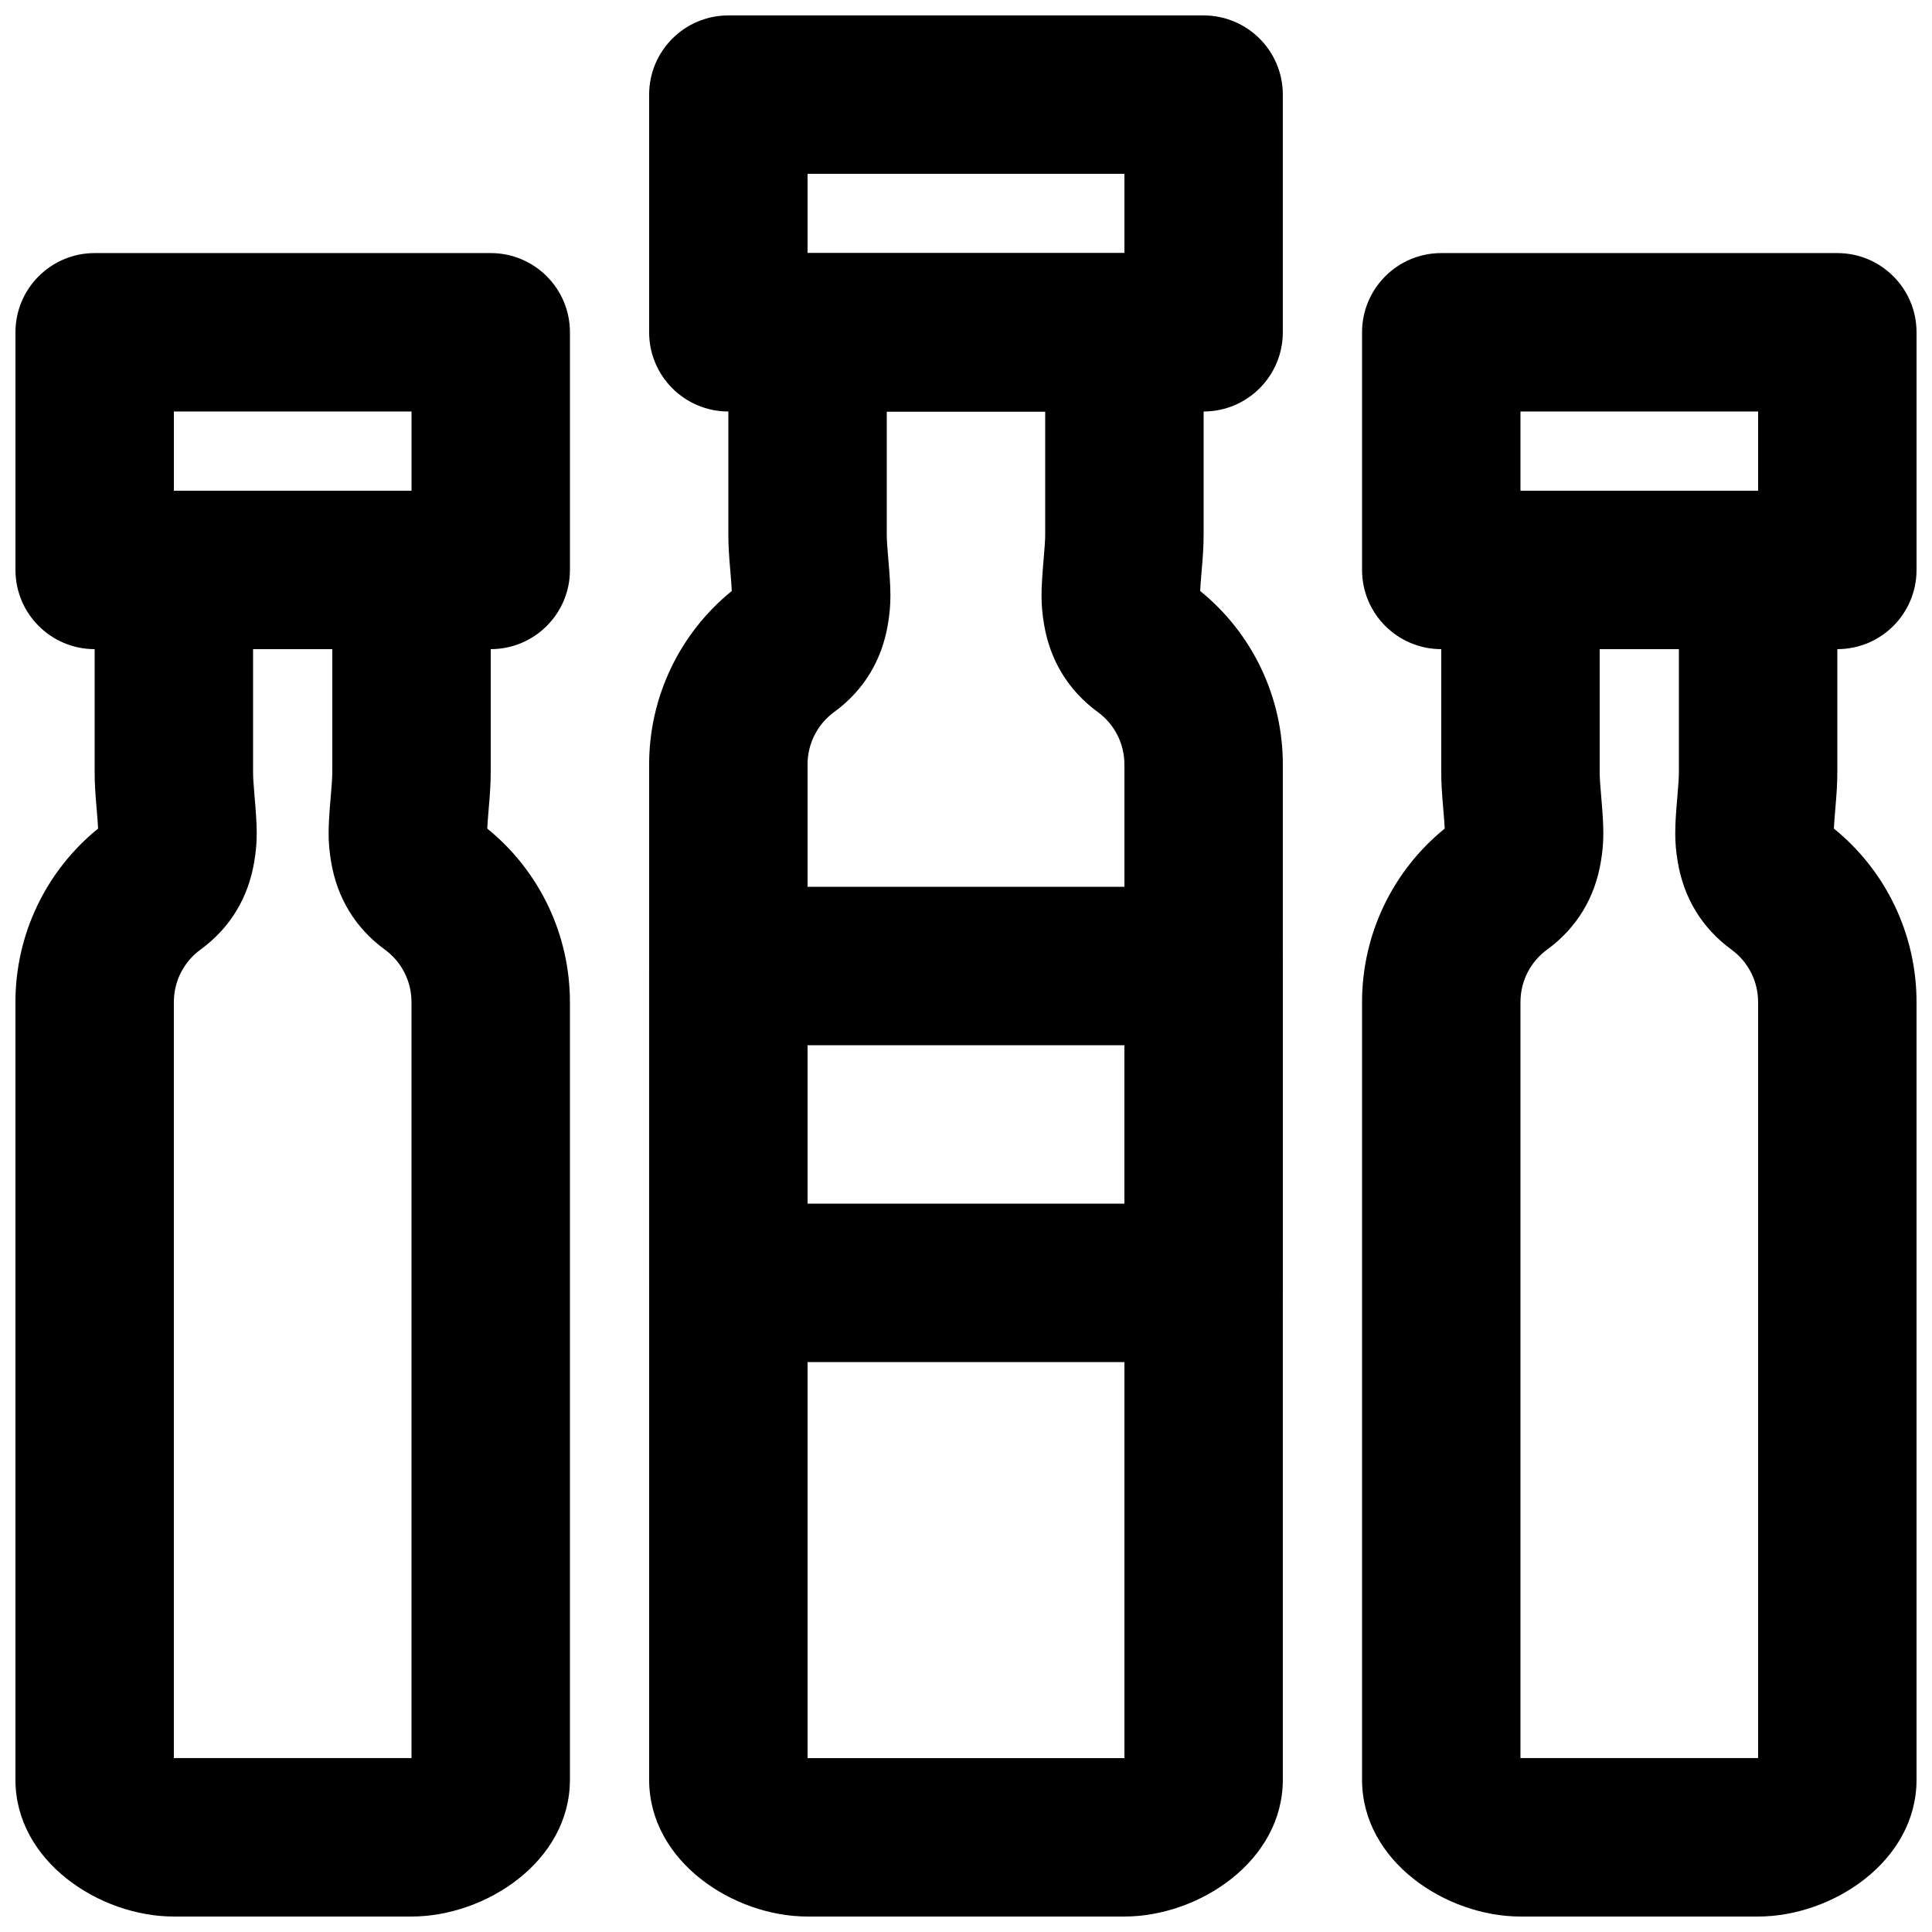
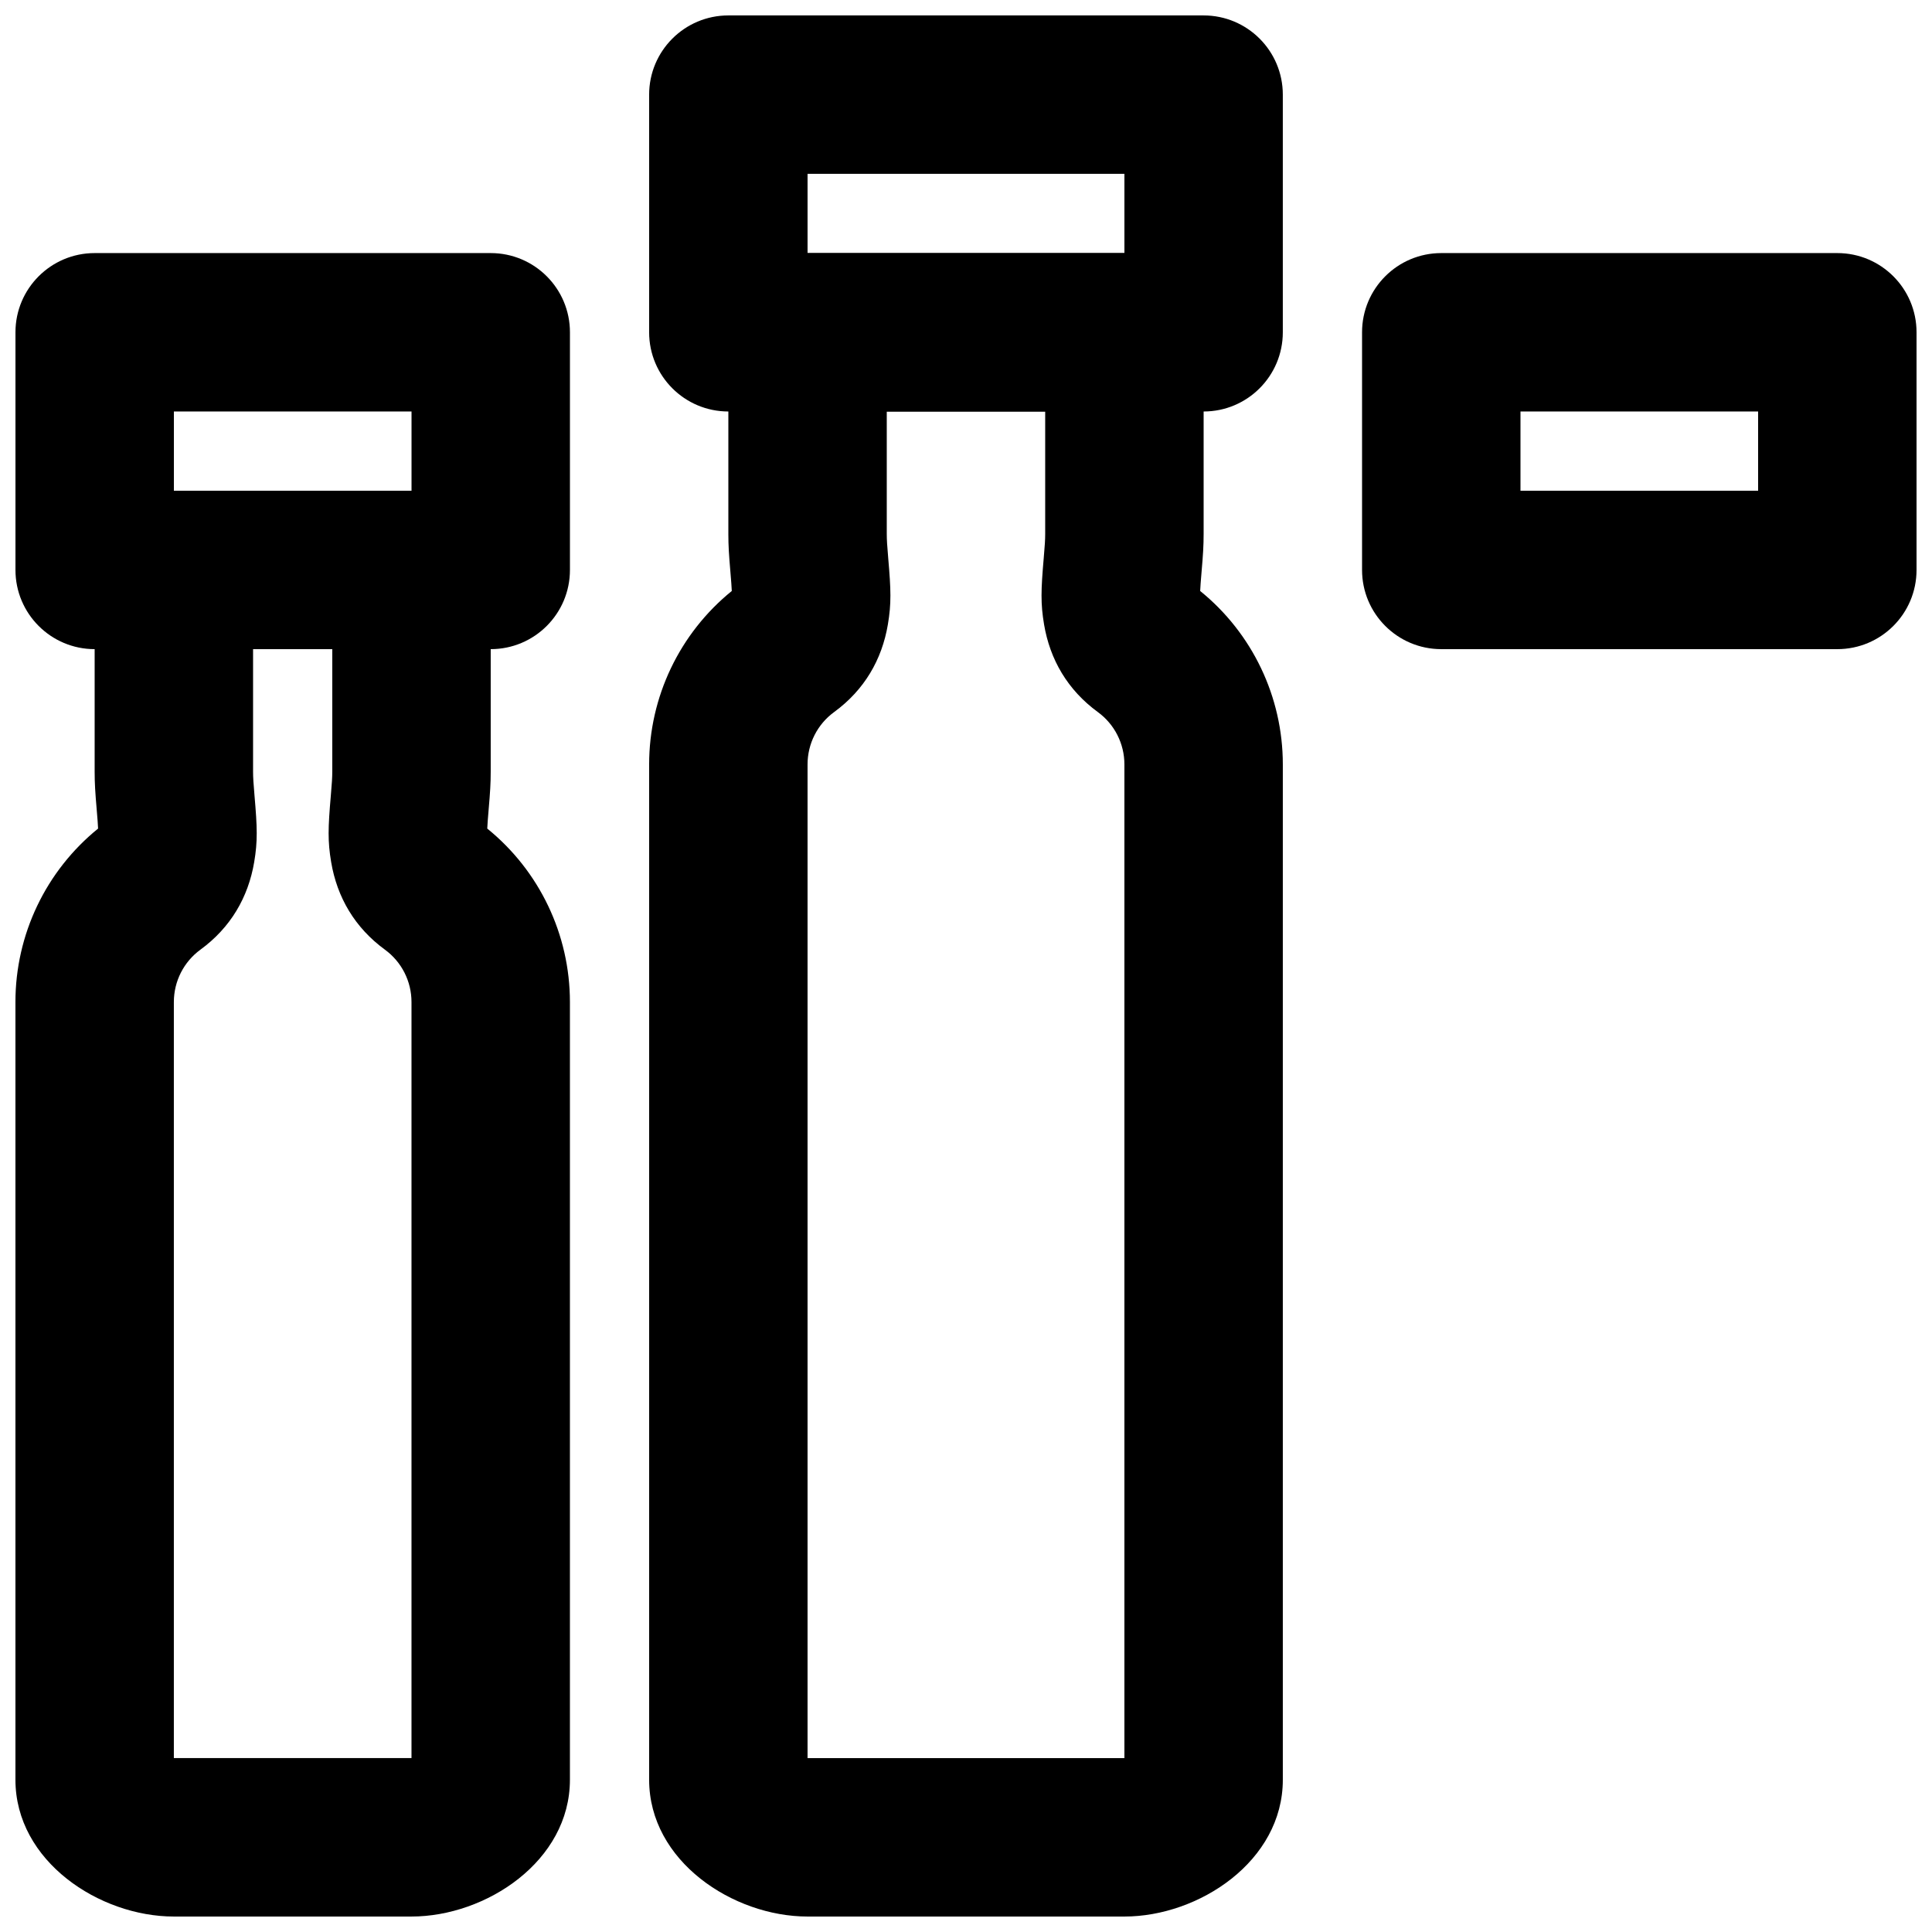
<svg xmlns="http://www.w3.org/2000/svg" width="800px" height="800px" version="1.1" viewBox="144 144 512 512">
  <defs>
    <clipPath id="f">
      <path d="m316 211h168v440.9h-168z" />
    </clipPath>
    <clipPath id="e">
      <path d="m148.09 274h147.91v377.9h-147.91z" />
    </clipPath>
    <clipPath id="d">
-       <path d="m504 274h147.9v377.9h-147.9z" />
-     </clipPath>
+       </clipPath>
    <clipPath id="c">
      <path d="m316 148.09h168v105.91h-168z" />
    </clipPath>
    <clipPath id="b">
      <path d="m148.09 211h147.91v106h-147.91z" />
    </clipPath>
    <clipPath id="a">
      <path d="m504 211h147.9v106h-147.9z" />
    </clipPath>
  </defs>
  <g clip-path="url(#f)">
    <path d="m462.43 295.51c0.391-4.5 0.543-6.902 0.543-10.02v-53.426c0-11.594-9.398-20.992-20.992-20.992h-83.969c-11.594 0-20.992 9.398-20.992 20.992v53.426c0 3.117 0.152 5.519 0.539 10.02 0.211 2.43 0.324 4.031 0.371 5.106-13.828 11.211-21.902 28.07-21.902 45.961v269.07c0 21.59 22.258 36.254 41.984 36.254h83.969c19.723 0 41.98-14.664 41.98-36.254v-269.07c0-17.895-8.078-34.758-21.902-45.961 0.047-1.078 0.16-2.676 0.371-5.106zm-104.42 51.066c0-5.492 2.606-10.633 7.039-13.871 8.012-5.852 12.68-13.902 14.246-23.211 0.934-5.539 0.828-9.082 0.09-17.602-0.285-3.332-0.383-4.867-0.383-6.402v-32.434h41.984v32.434c0 1.535-0.098 3.07-0.387 6.402-0.738 8.52-0.844 12.062 0.09 17.602 1.57 9.309 6.238 17.359 14.262 23.219 4.418 3.231 7.027 8.371 7.027 13.863v263.34c-0.004 0.004-83.969 0.004-83.969 0.004 0.004 0 0-263.34 0-263.34z" fill-rule="evenodd" />
  </g>
  <g clip-path="url(#e)">
    <path d="m273.5 358.48c0.391-4.5 0.543-6.902 0.543-10.02v-53.426c0-11.594-9.398-20.992-20.992-20.992h-62.977c-11.594 0-20.992 9.398-20.992 20.992v53.426c0 3.117 0.152 5.519 0.539 10.02 0.211 2.43 0.328 4.027 0.371 5.106-13.828 11.211-21.902 28.07-21.902 45.961v206.1c0 21.59 22.258 36.254 41.984 36.254h62.977c19.727 0 41.984-14.664 41.984-36.254v-206.1c0-17.895-8.082-34.758-21.906-45.965 0.047-1.074 0.16-2.672 0.371-5.102zm-83.426 51.066c0-5.492 2.609-10.633 7.039-13.875 8.012-5.848 12.68-13.898 14.25-23.207 0.934-5.539 0.824-9.082 0.086-17.602-0.285-3.332-0.383-4.867-0.383-6.402v-32.434h20.992v32.434c0 1.535-0.098 3.07-0.387 6.402-0.734 8.52-0.844 12.062 0.09 17.602 1.57 9.309 6.238 17.359 14.262 23.219 4.418 3.231 7.027 8.371 7.027 13.863v200.36c-0.004 0.004-62.977 0.004-62.977 0.004 0.004 0 0-200.37 0-200.37z" fill-rule="evenodd" />
  </g>
  <g clip-path="url(#d)">
    <path d="m630.37 358.48c0.387-4.5 0.539-6.902 0.539-10.02v-53.426c0-11.594-9.398-20.992-20.992-20.992h-62.977c-11.594 0-20.992 9.398-20.992 20.992v53.426c0 3.117 0.152 5.519 0.543 10.02 0.211 2.43 0.324 4.027 0.371 5.106-13.828 11.211-21.906 28.07-21.906 45.961v206.1c0 21.59 22.258 36.254 41.984 36.254h62.977c19.727 0 41.984-14.664 41.984-36.254v-206.1c0-17.895-8.078-34.758-21.902-45.965 0.047-1.074 0.16-2.672 0.371-5.102zm-83.43 51.066c0-5.492 2.609-10.633 7.039-13.875 8.012-5.848 12.68-13.898 14.25-23.207 0.934-5.539 0.824-9.082 0.09-17.602-0.289-3.332-0.387-4.867-0.387-6.402v-32.434h20.992v32.434c0 1.535-0.098 3.07-0.383 6.402-0.738 8.52-0.844 12.062 0.09 17.602 1.566 9.309 6.234 17.359 14.258 23.219 4.422 3.231 7.027 8.371 7.027 13.863v200.36c-0.004 0.004-62.977 0.004-62.977 0.004 0.004 0 0-200.37 0-200.37z" fill-rule="evenodd" />
  </g>
  <g clip-path="url(#c)">
    <path d="m337.02 253.05h125.95c11.59 0 20.988-9.398 20.988-20.992v-62.977c0-11.594-9.398-20.992-20.988-20.992h-125.95c-11.594 0-20.992 9.398-20.992 20.992v62.977c0 11.594 9.398 20.992 20.992 20.992zm20.992-62.977h83.969v20.992h-83.969z" fill-rule="evenodd" />
  </g>
-   <path d="m337.02 504.96h125.95c11.59 0 20.988-9.398 20.988-20.992v-83.965c0-11.594-9.398-20.992-20.988-20.992h-125.95c-11.594 0-20.992 9.398-20.992 20.992v83.965c0 11.594 9.398 20.992 20.992 20.992zm20.992-41.98v-41.984h83.969v41.984z" fill-rule="evenodd" />
  <g clip-path="url(#b)">
    <path d="m169.09 316.03h104.96c11.594 0 20.992-9.398 20.992-20.992v-62.977c0-11.594-9.398-20.992-20.992-20.992h-104.96c-11.594 0-20.992 9.398-20.992 20.992v62.977c0 11.594 9.398 20.992 20.992 20.992zm20.992-62.977h62.977v20.992h-62.977z" fill-rule="evenodd" />
  </g>
  <g clip-path="url(#a)">
    <path d="m525.95 316.03h104.96c11.594 0 20.992-9.398 20.992-20.992v-62.977c0-11.594-9.398-20.992-20.992-20.992h-104.96c-11.594 0-20.992 9.398-20.992 20.992v62.977c0 11.594 9.398 20.992 20.992 20.992zm20.992-41.984v-20.992h62.977v20.992z" fill-rule="evenodd" />
  </g>
</svg>